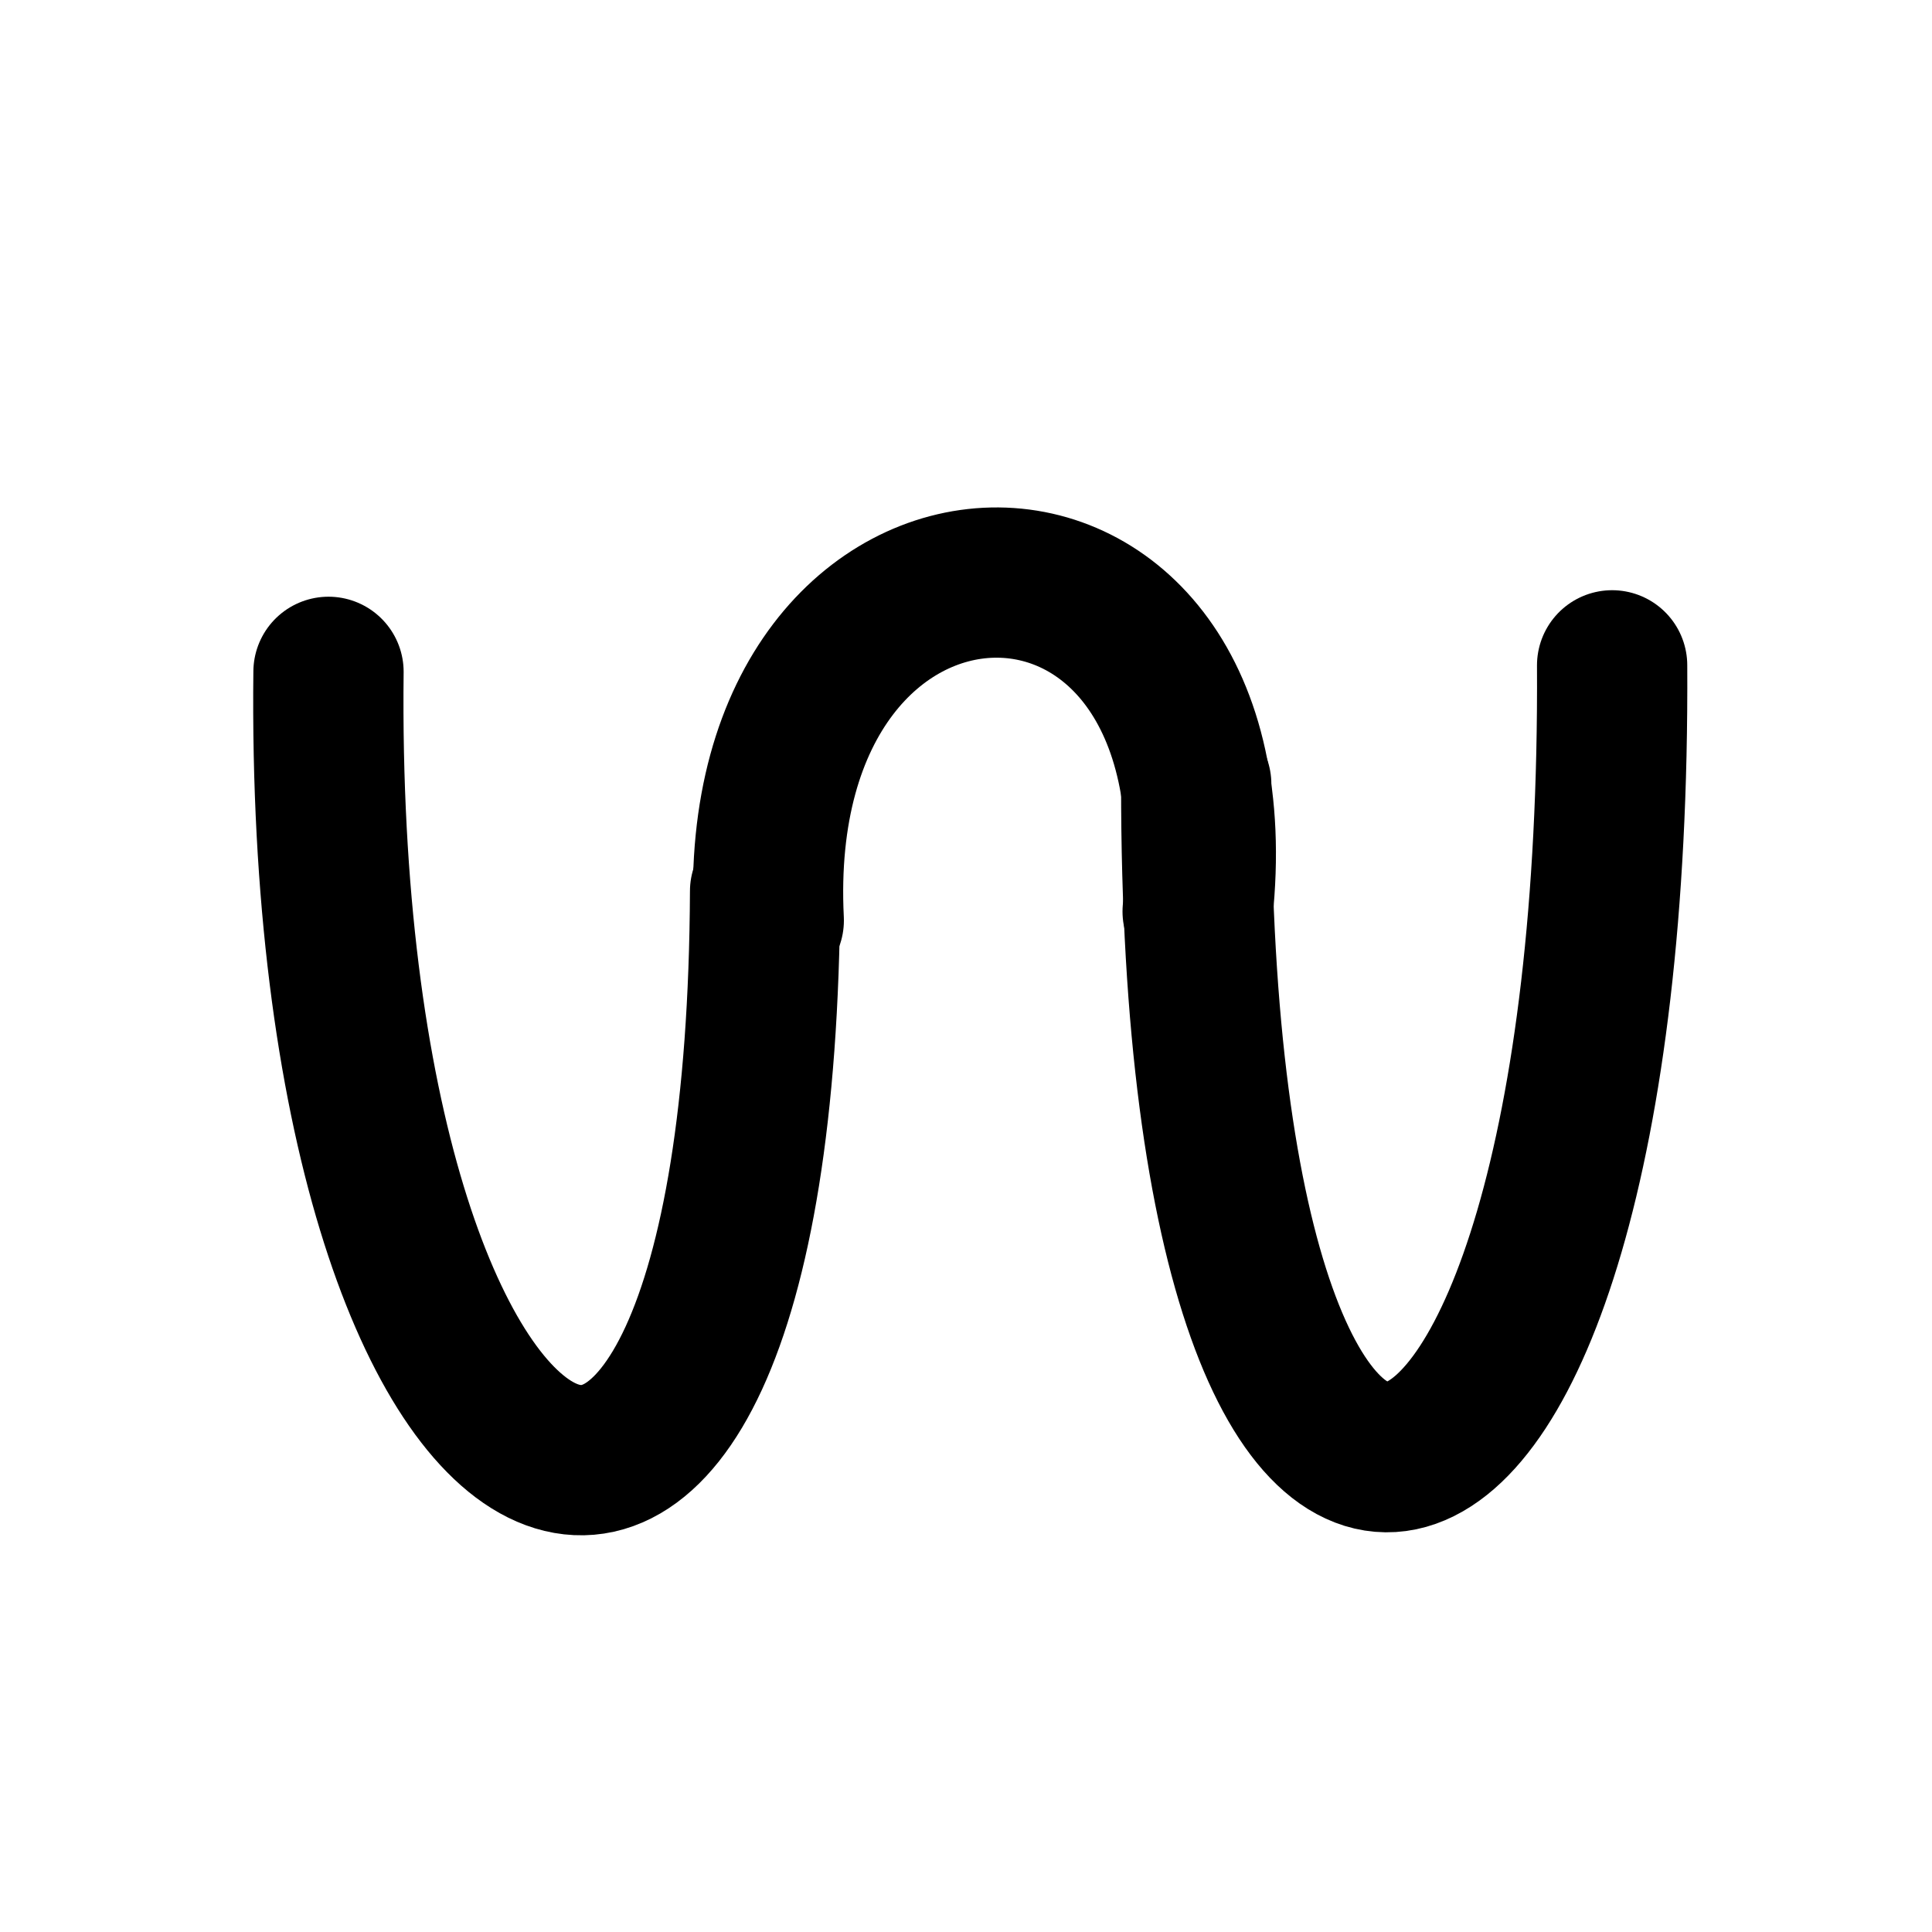
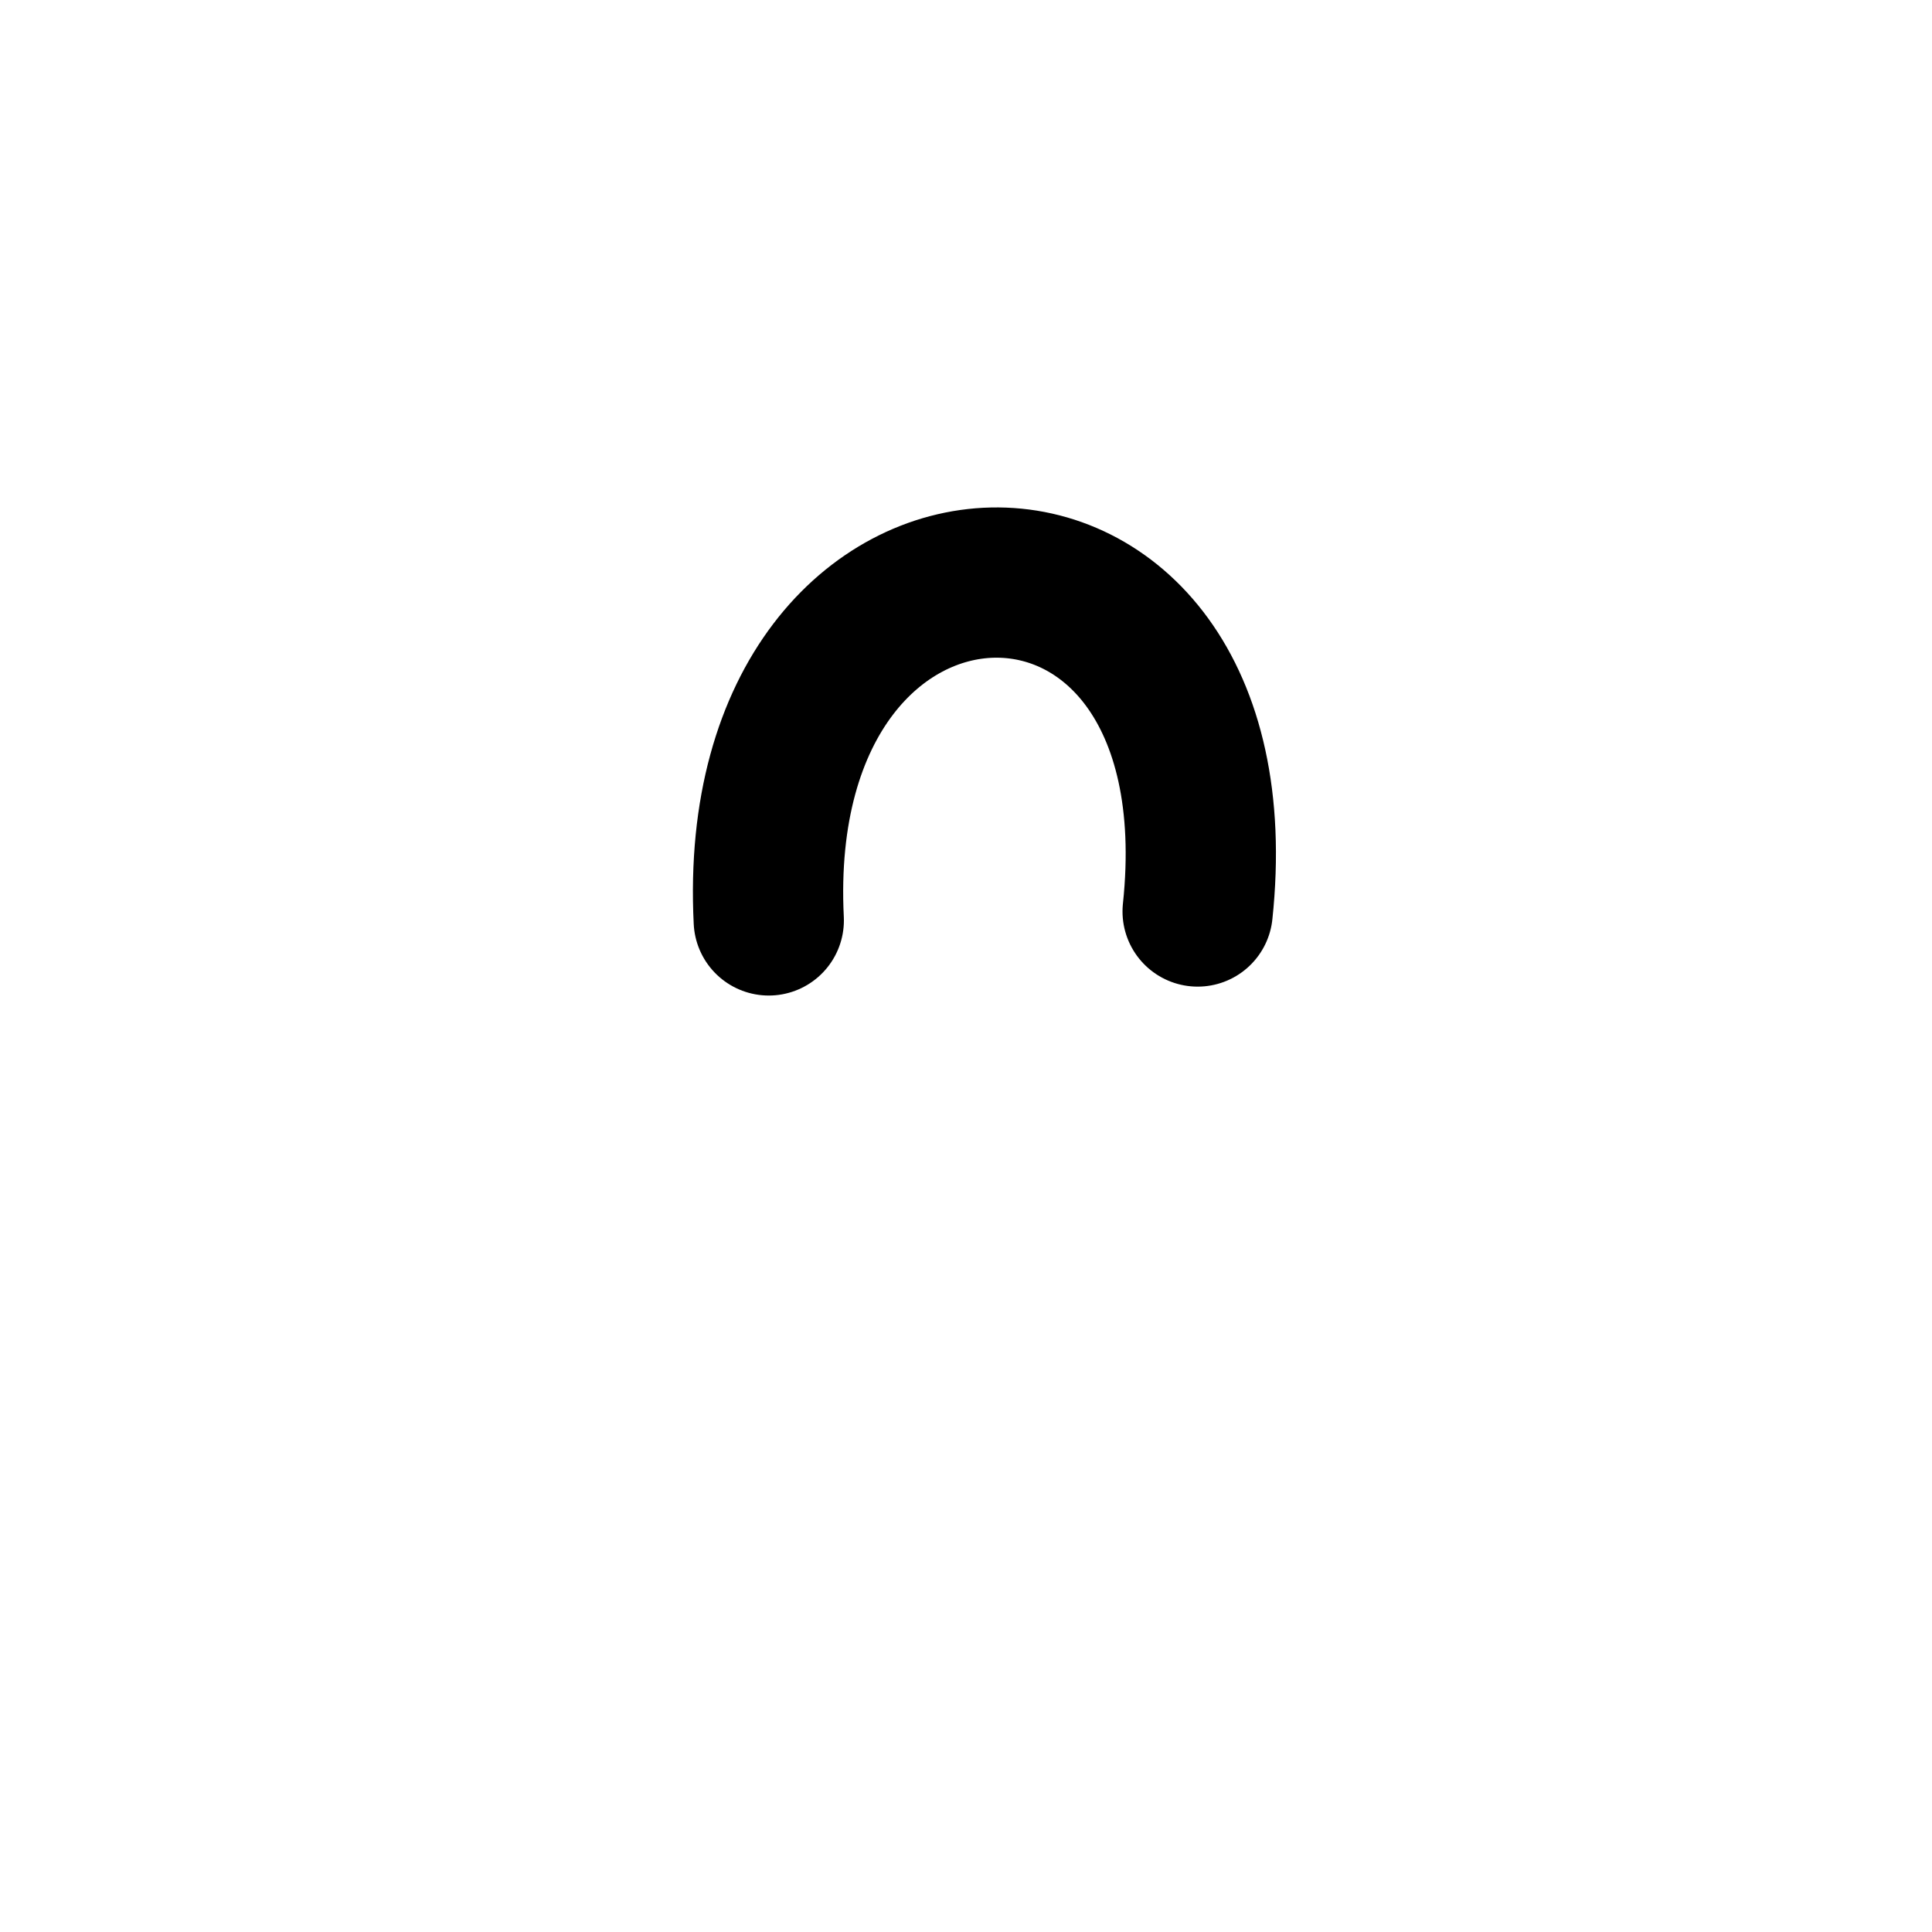
<svg xmlns="http://www.w3.org/2000/svg" width="900" height="900">
-   <path d="M 153.03 312.97 C 148.26 728.99 354.59 829.89 356.41 415.16" stroke-width="70.00" stroke="black" stroke-linecap="round" stroke-linejoin="round" fill="none" />
  <path d="M 557.91 424.61 C 579.93 217.06 347.79 222.22 358.12 428.76" stroke-width="70.00" stroke="black" stroke-linecap="round" stroke-linejoin="round" fill="none" />
-   <path d="M 750.99 309.94 C 753.52 763.86 556.83 817.93 557.25 365.30" stroke-width="70.00" stroke="black" stroke-linecap="round" stroke-linejoin="round" fill="none" />
</svg>